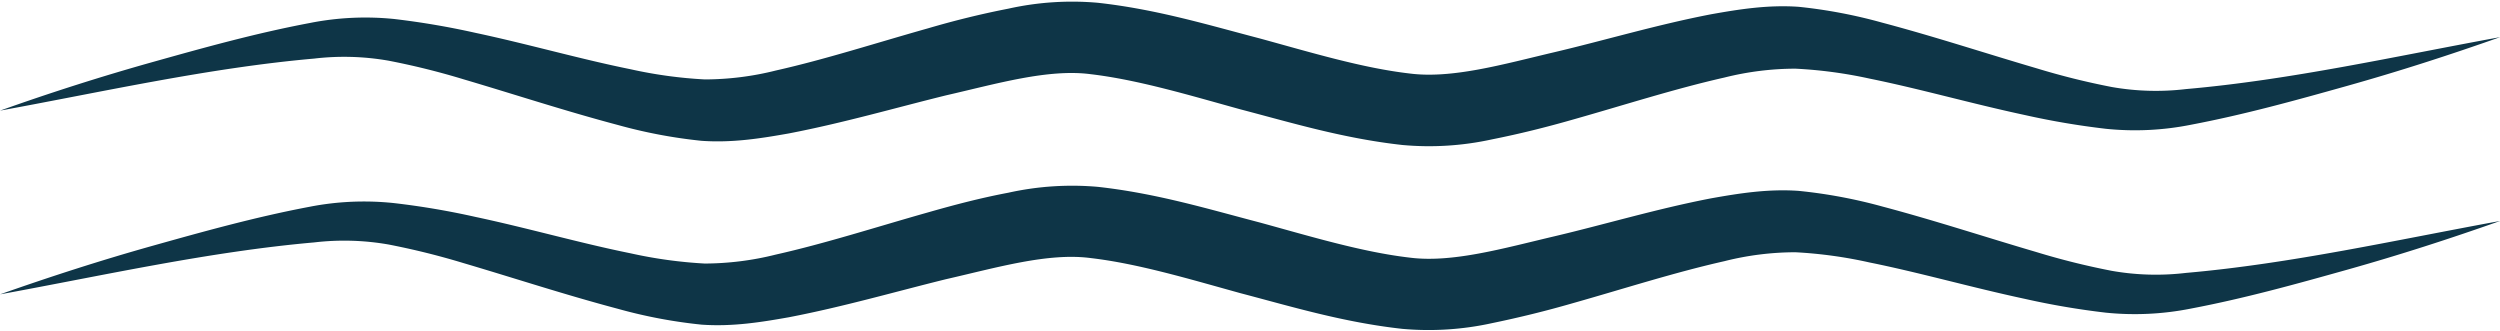
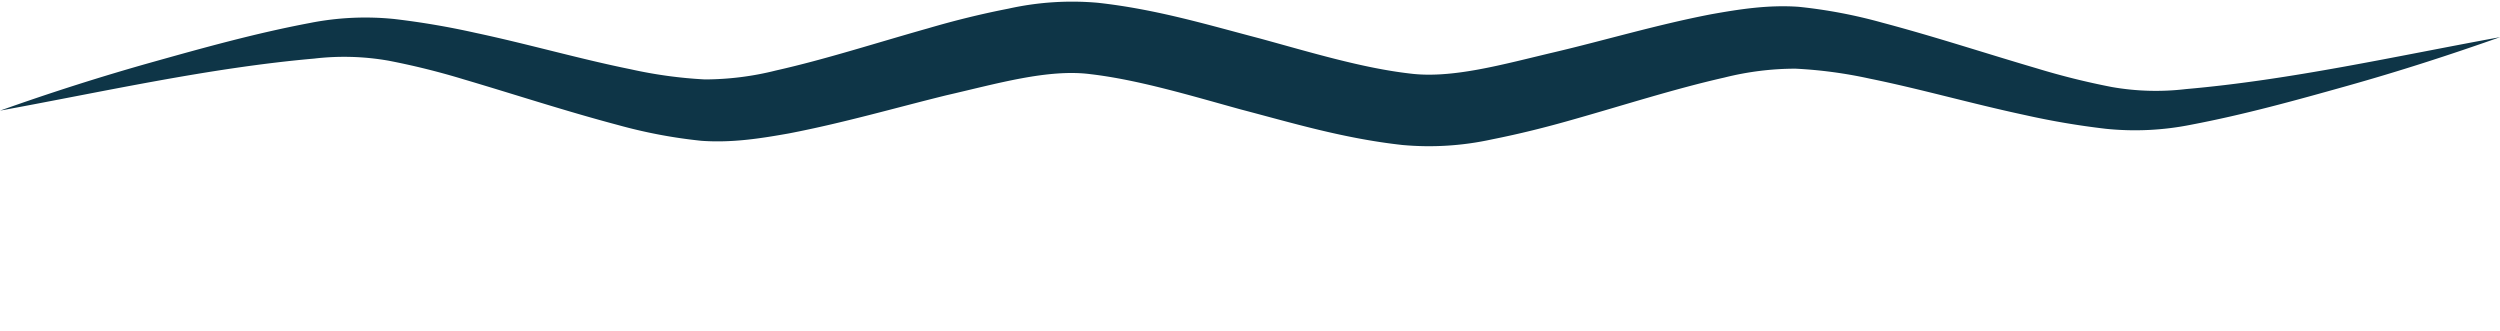
<svg xmlns="http://www.w3.org/2000/svg" fill="#000000" height="69" preserveAspectRatio="xMidYMid meet" version="1" viewBox="0.0 -0.3 520.6 69.0" width="520.6" zoomAndPan="magnify">
  <g>
    <g fill="#0e3547" id="change1_1">
      <path d="M0,22.74C10.5,19,21.09,15.62,31.82,12.61s21.47-6,32.64-8.11a59.37,59.37,0,0,1,17.66-.84A165.54,165.54,0,0,1,99.05,6.55c11,2.34,21.71,5.44,32.31,7.58a93.45,93.45,0,0,0,15.39,2.11,61.1,61.1,0,0,0,14.82-1.86c10.36-2.33,20.91-5.75,31.71-8.79C198.7,4,204.21,2.63,210,1.5A61.06,61.06,0,0,1,228.63.28c12.26,1.36,22.93,4.61,33.73,7.43C273,10.62,283.67,13.86,293.5,15c8.87,1.16,19.6-1.94,30.14-4.42S345,4.85,356.38,2.66c5.65-1,11.73-2,18.2-1.54A105,105,0,0,1,392,4.43c11,2.92,21.55,6.4,32.06,9.48a153.49,153.49,0,0,0,15.65,3.9,53,53,0,0,0,15.5.44c21.75-1.9,43.6-6.83,65.43-10.82-10.49,3.71-21.09,7.13-31.81,10.14s-21.47,6-32.65,8.12a59.35,59.35,0,0,1-17.66.83,162.84,162.84,0,0,1-16.93-2.88c-11-2.35-21.71-5.43-32.31-7.58A93.45,93.45,0,0,0,373.89,14a61,61,0,0,0-14.81,1.85c-10.36,2.34-20.91,5.75-31.71,8.8-5.42,1.55-10.94,2.93-16.71,4.08A61,61,0,0,1,292,29.89c-12.26-1.36-22.93-4.6-33.73-7.43-10.6-2.93-21.3-6.15-31.14-7.31-8.87-1.16-19.59,2-30.14,4.41-10.66,2.63-21.36,5.74-32.74,7.93-5.65,1-11.73,2-18.19,1.53a104.86,104.86,0,0,1-17.42-3.3c-11-2.92-21.55-6.39-32.06-9.49a153.41,153.41,0,0,0-15.65-3.89,53.45,53.45,0,0,0-15.51-.44C43.68,13.81,21.83,18.74,0,22.74Z" fill="inherit" />
-       <path d="M0,61c10.5-3.7,21.09-7.12,31.82-10.13s21.47-6,32.64-8.11A59,59,0,0,1,82.12,42a162.84,162.84,0,0,1,16.93,2.88c11,2.34,21.71,5.44,32.31,7.58a94.59,94.59,0,0,0,15.39,2.12,61.63,61.63,0,0,0,14.82-1.87c10.36-2.33,20.91-5.74,31.71-8.79,5.42-1.55,10.93-3,16.7-4.09a61.37,61.37,0,0,1,18.65-1.22c12.26,1.36,22.93,4.61,33.73,7.43,10.61,2.91,21.31,6.15,31.14,7.3,8.87,1.16,19.6-1.94,30.14-4.42s21.36-5.74,32.74-7.93c5.65-1,11.73-2,18.2-1.54A105,105,0,0,1,392,42.71c11,2.92,21.55,6.4,32.06,9.48a153.49,153.49,0,0,0,15.65,3.9,53,53,0,0,0,15.5.44c21.75-1.9,43.6-6.83,65.43-10.82-10.49,3.71-21.09,7.13-31.81,10.14s-21.47,6-32.65,8.12a59.69,59.69,0,0,1-17.66.84,162.84,162.84,0,0,1-16.93-2.89c-11-2.35-21.71-5.43-32.31-7.57a92.44,92.44,0,0,0-15.39-2.12,60.53,60.53,0,0,0-14.81,1.86c-10.36,2.33-20.91,5.74-31.71,8.79C322,64.43,316.43,65.81,310.66,67A61.35,61.35,0,0,1,292,68.18c-12.26-1.36-22.93-4.6-33.73-7.44-10.6-2.93-21.3-6.15-31.14-7.3-8.87-1.17-19.59,2-30.14,4.4-10.66,2.63-21.36,5.74-32.74,7.93-5.65,1-11.73,2-18.19,1.53A103.84,103.84,0,0,1,128.65,64c-11-2.92-21.55-6.39-32.06-9.49a156.08,156.08,0,0,0-15.65-3.89,53.45,53.45,0,0,0-15.51-.44C43.68,52.09,21.83,57,0,61Z" fill="inherit" />
    </g>
  </g>
</svg>